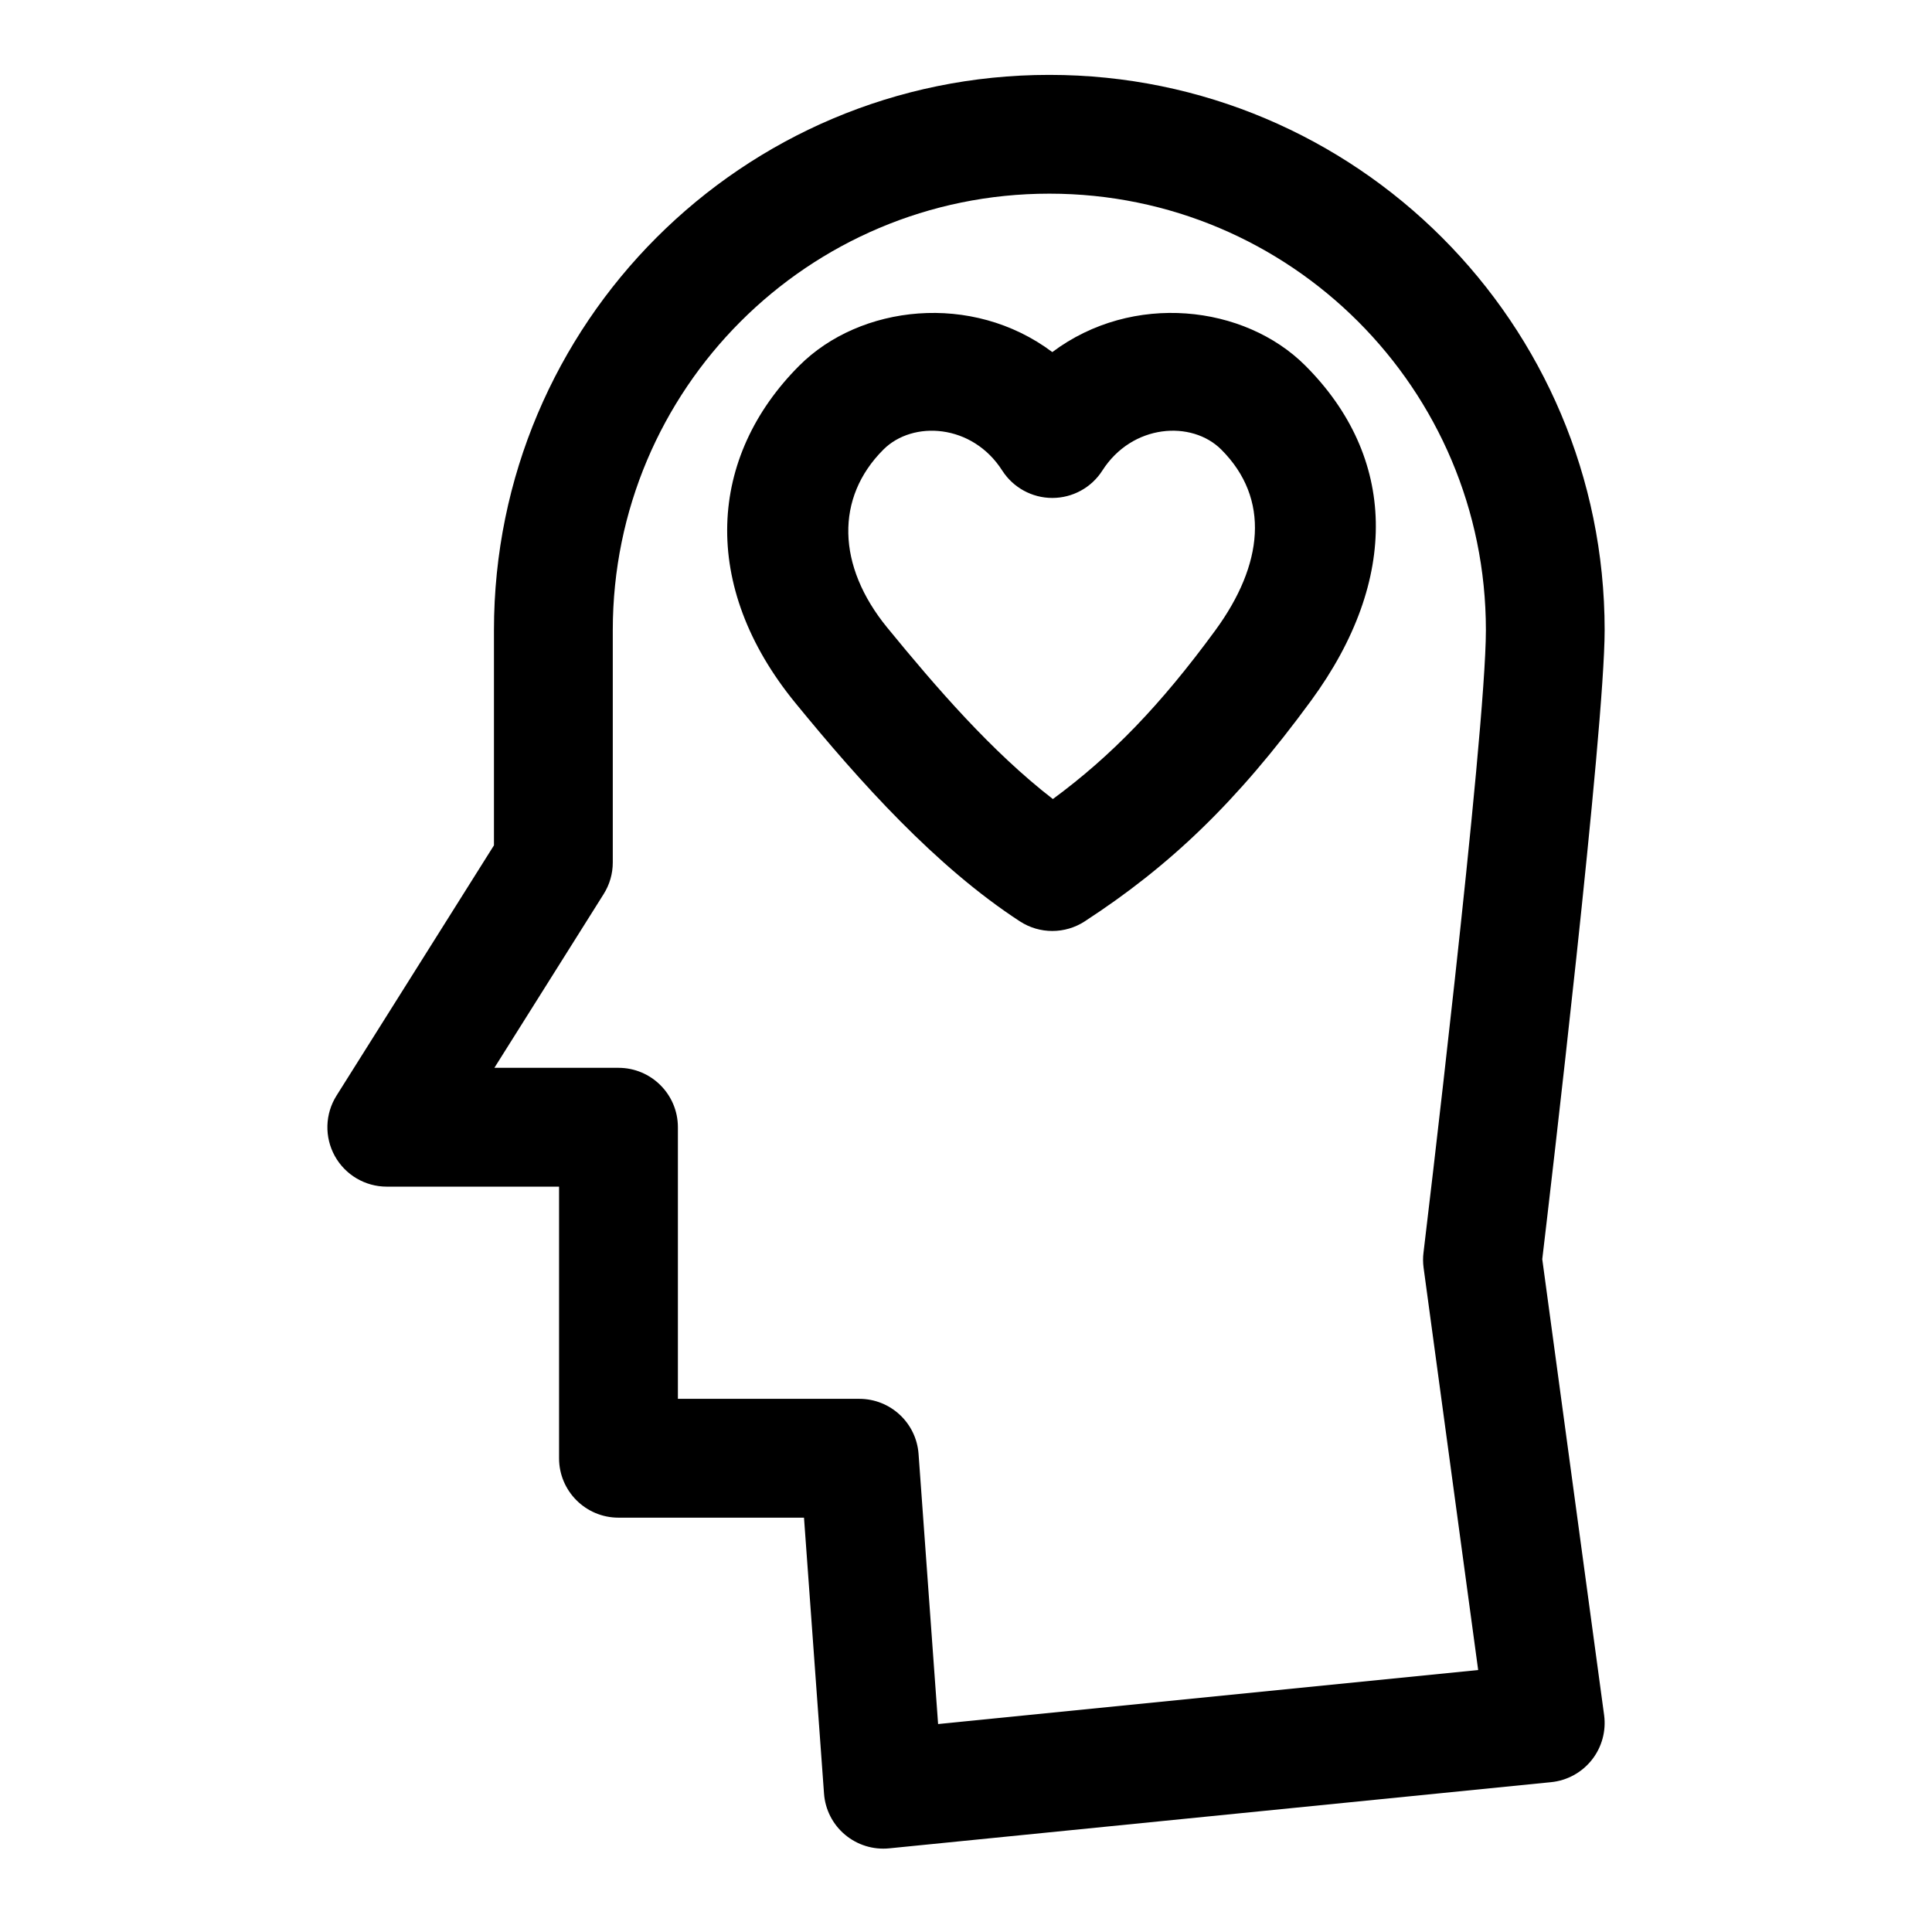
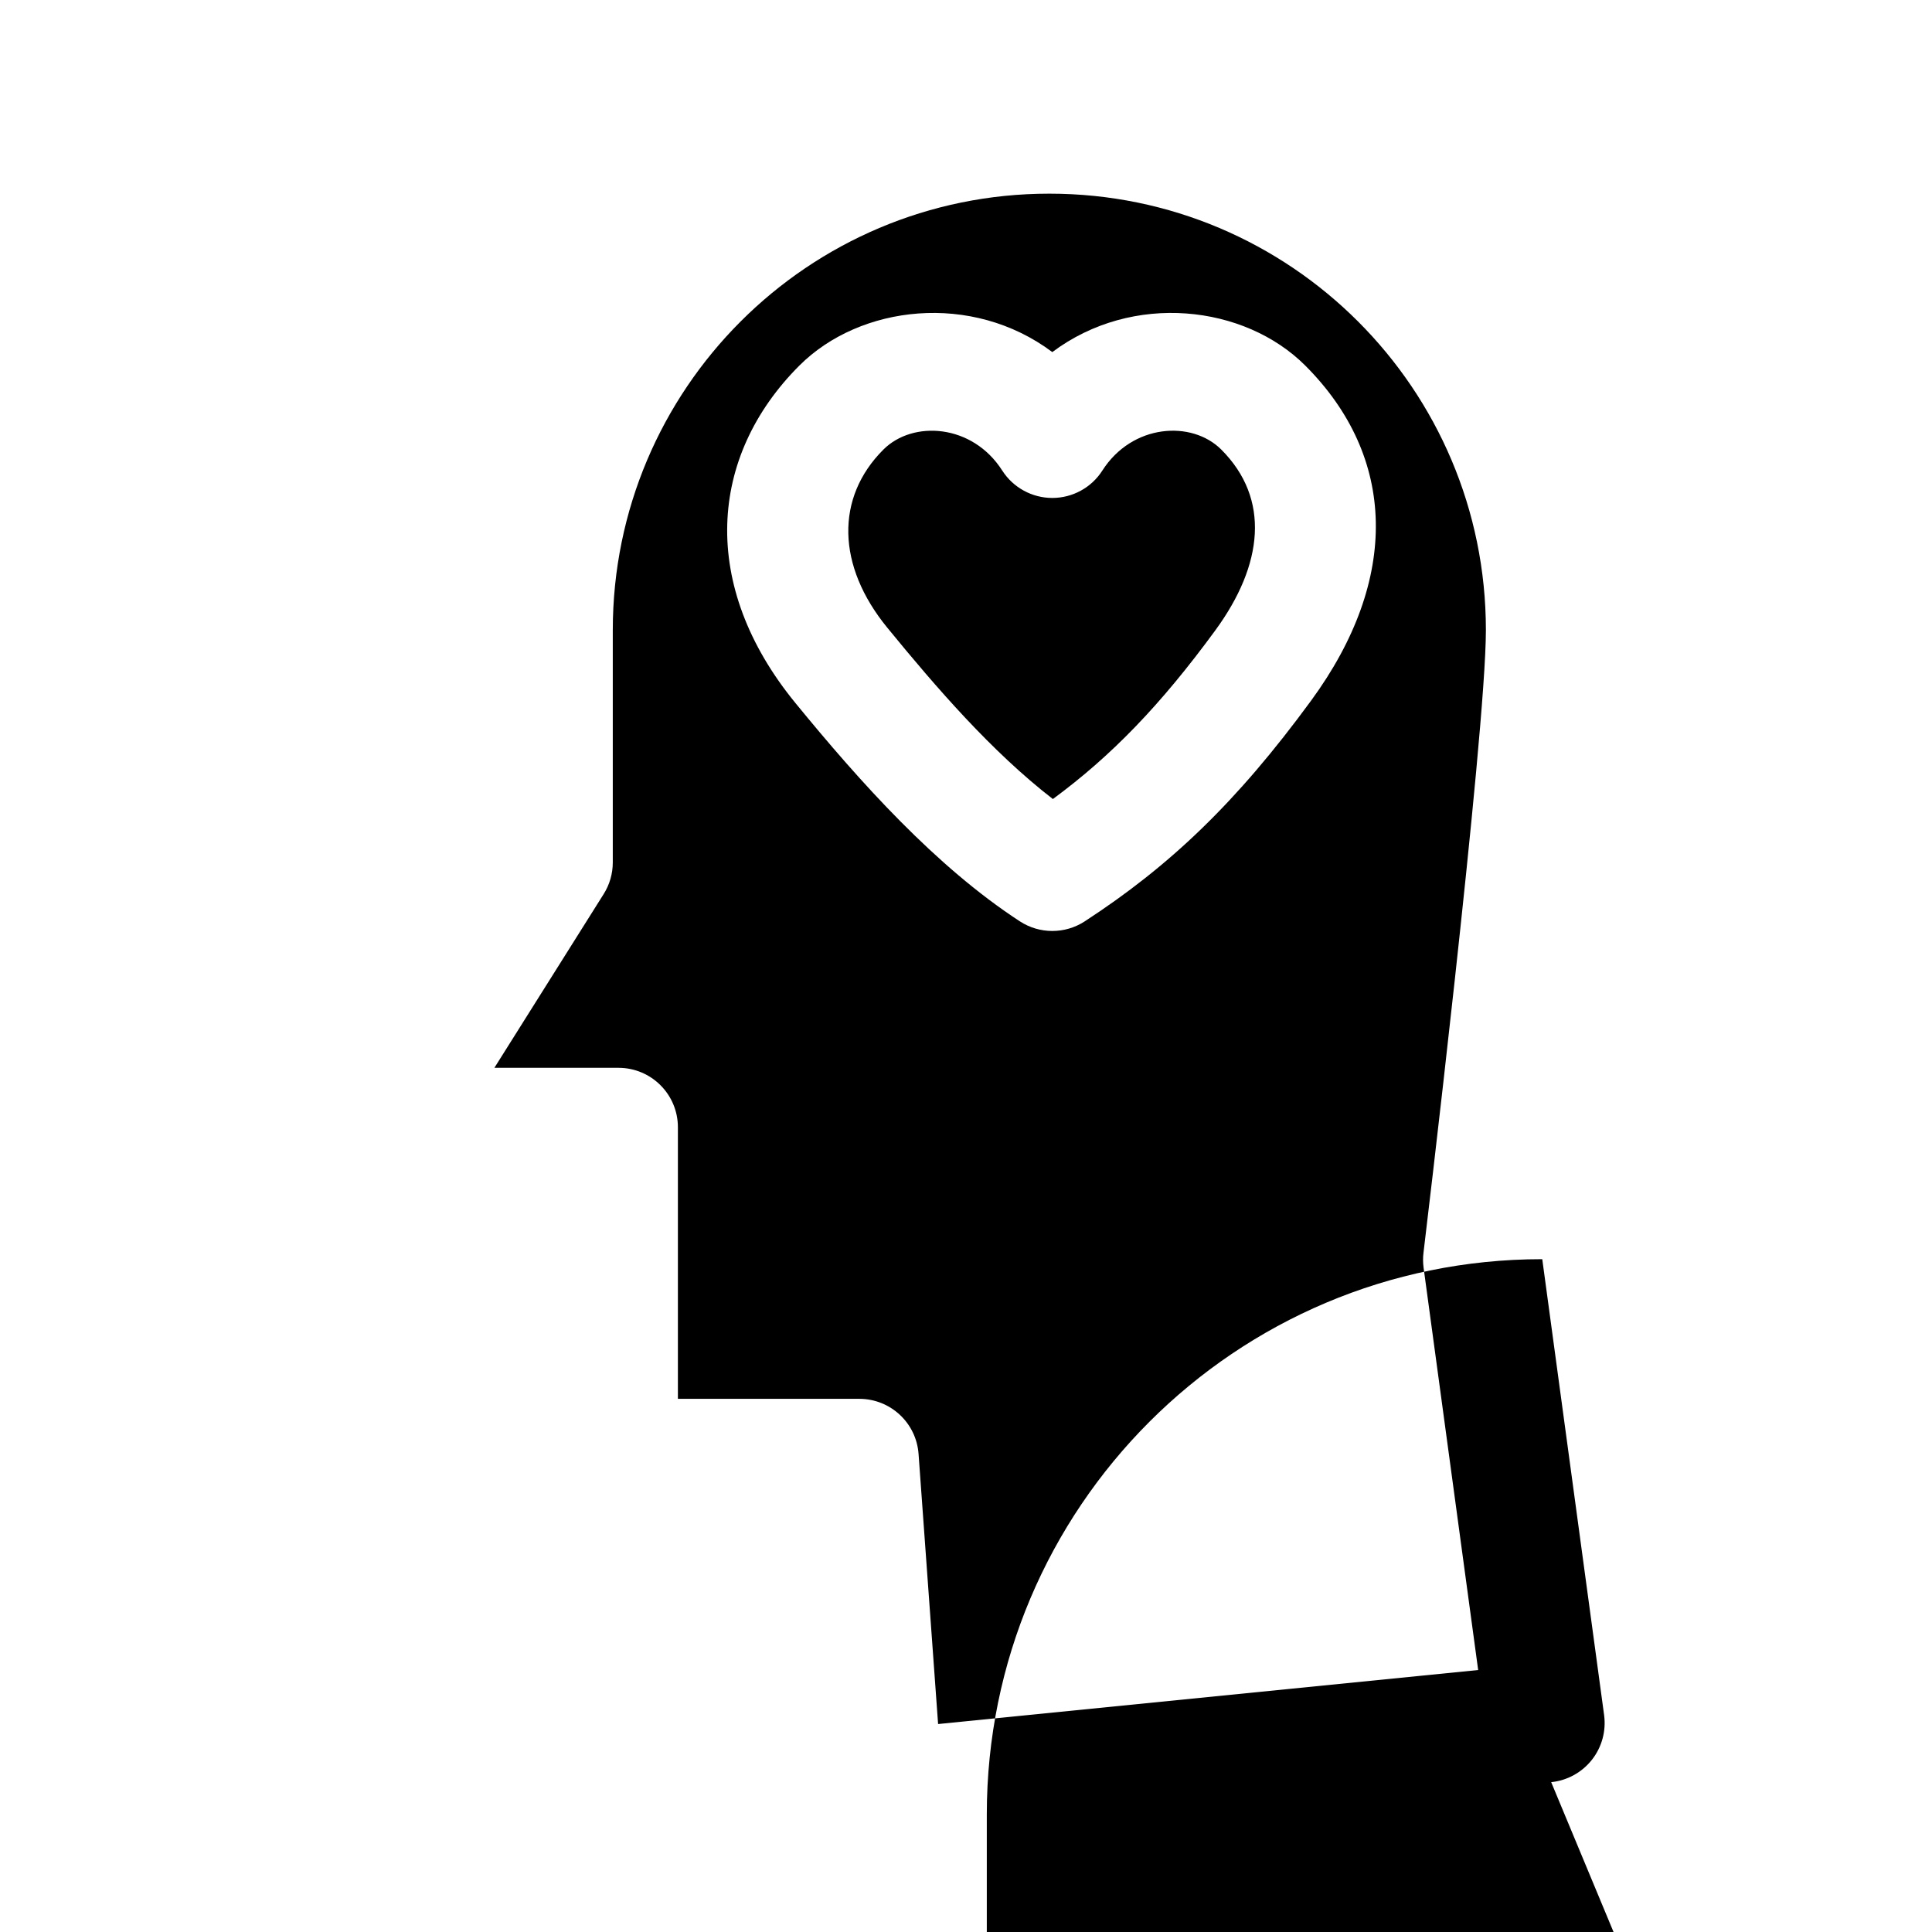
<svg xmlns="http://www.w3.org/2000/svg" fill="#000000" width="800px" height="800px" version="1.1" viewBox="144 144 512 512">
-   <path d="m555.08 616.29c4.234-0.426 8.141-2.566 10.785-5.918 2.644-3.352 3.809-7.637 3.242-11.855l-16.391-120.82c2.047-17.238 16.531-140.34 16.531-166.71 0-81.27-65.875-147.14-147.14-147.14h-0.062c-81.27 0-147.14 65.875-147.14 147.14v57.039s-41.723 66.328-41.723 66.328c-3.055 4.848-3.227 10.973-0.457 15.996 2.769 5.008 8.047 8.125 13.777 8.125h45.656v71.98c0 8.691 7.055 15.742 15.742 15.742h49.168s5.305 73.102 5.305 73.102c0.301 4.25 2.312 8.188 5.559 10.91 3.258 2.738 7.477 4.047 11.715 3.621l175.44-17.539zm-19.363-29.711-143.11 14.312s-5.18-71.59-5.18-71.59c-0.598-8.219-7.445-14.594-15.695-14.594h-48.082v-71.98c0-8.691-7.055-15.742-15.742-15.742h-32.891l28.953-46.035c1.59-2.519 2.426-5.414 2.426-8.391v-61.574c0-63.875 51.781-115.66 115.66-115.66h0.062c63.875 0 115.66 51.781 115.66 115.66 0 27.758-16.531 164.96-16.531 164.96-0.172 1.324-0.156 2.66 0.016 3.984l14.469 106.65zm-112.84-349.27c-21.316-15.98-50.965-12.5-67.039 3.574-24.105 24.105-26.496 58.316-1.055 89.41 17.16 20.988 37.234 43.375 59.496 57.875 5.227 3.402 11.965 3.402 17.191 0 22.484-14.656 40.164-31.41 60.016-58.535 23.555-32.18 22.609-64.566-1.574-88.75-16.074-16.074-45.723-19.555-67.039-3.574zm-13.273 31.395c2.898 4.519 7.902 7.258 13.273 7.258 5.367 0 10.375-2.738 13.258-7.258 7.918-12.391 23.695-13.383 31.52-5.559 13.051 13.051 11.148 30.512-1.574 47.895-14.516 19.836-27.613 33.348-43.059 44.715-16.262-12.594-30.906-29.551-43.863-45.391-13.445-16.422-13.793-34.48-1.055-47.215 7.824-7.824 23.602-6.832 31.504 5.559z" fill-rule="evenodd" />
+   <path d="m555.08 616.29c4.234-0.426 8.141-2.566 10.785-5.918 2.644-3.352 3.809-7.637 3.242-11.855l-16.391-120.82h-0.062c-81.27 0-147.14 65.875-147.14 147.14v57.039s-41.723 66.328-41.723 66.328c-3.055 4.848-3.227 10.973-0.457 15.996 2.769 5.008 8.047 8.125 13.777 8.125h45.656v71.98c0 8.691 7.055 15.742 15.742 15.742h49.168s5.305 73.102 5.305 73.102c0.301 4.25 2.312 8.188 5.559 10.91 3.258 2.738 7.477 4.047 11.715 3.621l175.44-17.539zm-19.363-29.711-143.11 14.312s-5.18-71.59-5.18-71.59c-0.598-8.219-7.445-14.594-15.695-14.594h-48.082v-71.98c0-8.691-7.055-15.742-15.742-15.742h-32.891l28.953-46.035c1.59-2.519 2.426-5.414 2.426-8.391v-61.574c0-63.875 51.781-115.66 115.66-115.66h0.062c63.875 0 115.66 51.781 115.66 115.66 0 27.758-16.531 164.96-16.531 164.96-0.172 1.324-0.156 2.66 0.016 3.984l14.469 106.65zm-112.84-349.27c-21.316-15.98-50.965-12.5-67.039 3.574-24.105 24.105-26.496 58.316-1.055 89.41 17.16 20.988 37.234 43.375 59.496 57.875 5.227 3.402 11.965 3.402 17.191 0 22.484-14.656 40.164-31.41 60.016-58.535 23.555-32.18 22.609-64.566-1.574-88.75-16.074-16.074-45.723-19.555-67.039-3.574zm-13.273 31.395c2.898 4.519 7.902 7.258 13.273 7.258 5.367 0 10.375-2.738 13.258-7.258 7.918-12.391 23.695-13.383 31.52-5.559 13.051 13.051 11.148 30.512-1.574 47.895-14.516 19.836-27.613 33.348-43.059 44.715-16.262-12.594-30.906-29.551-43.863-45.391-13.445-16.422-13.793-34.48-1.055-47.215 7.824-7.824 23.602-6.832 31.504 5.559z" fill-rule="evenodd" />
</svg>